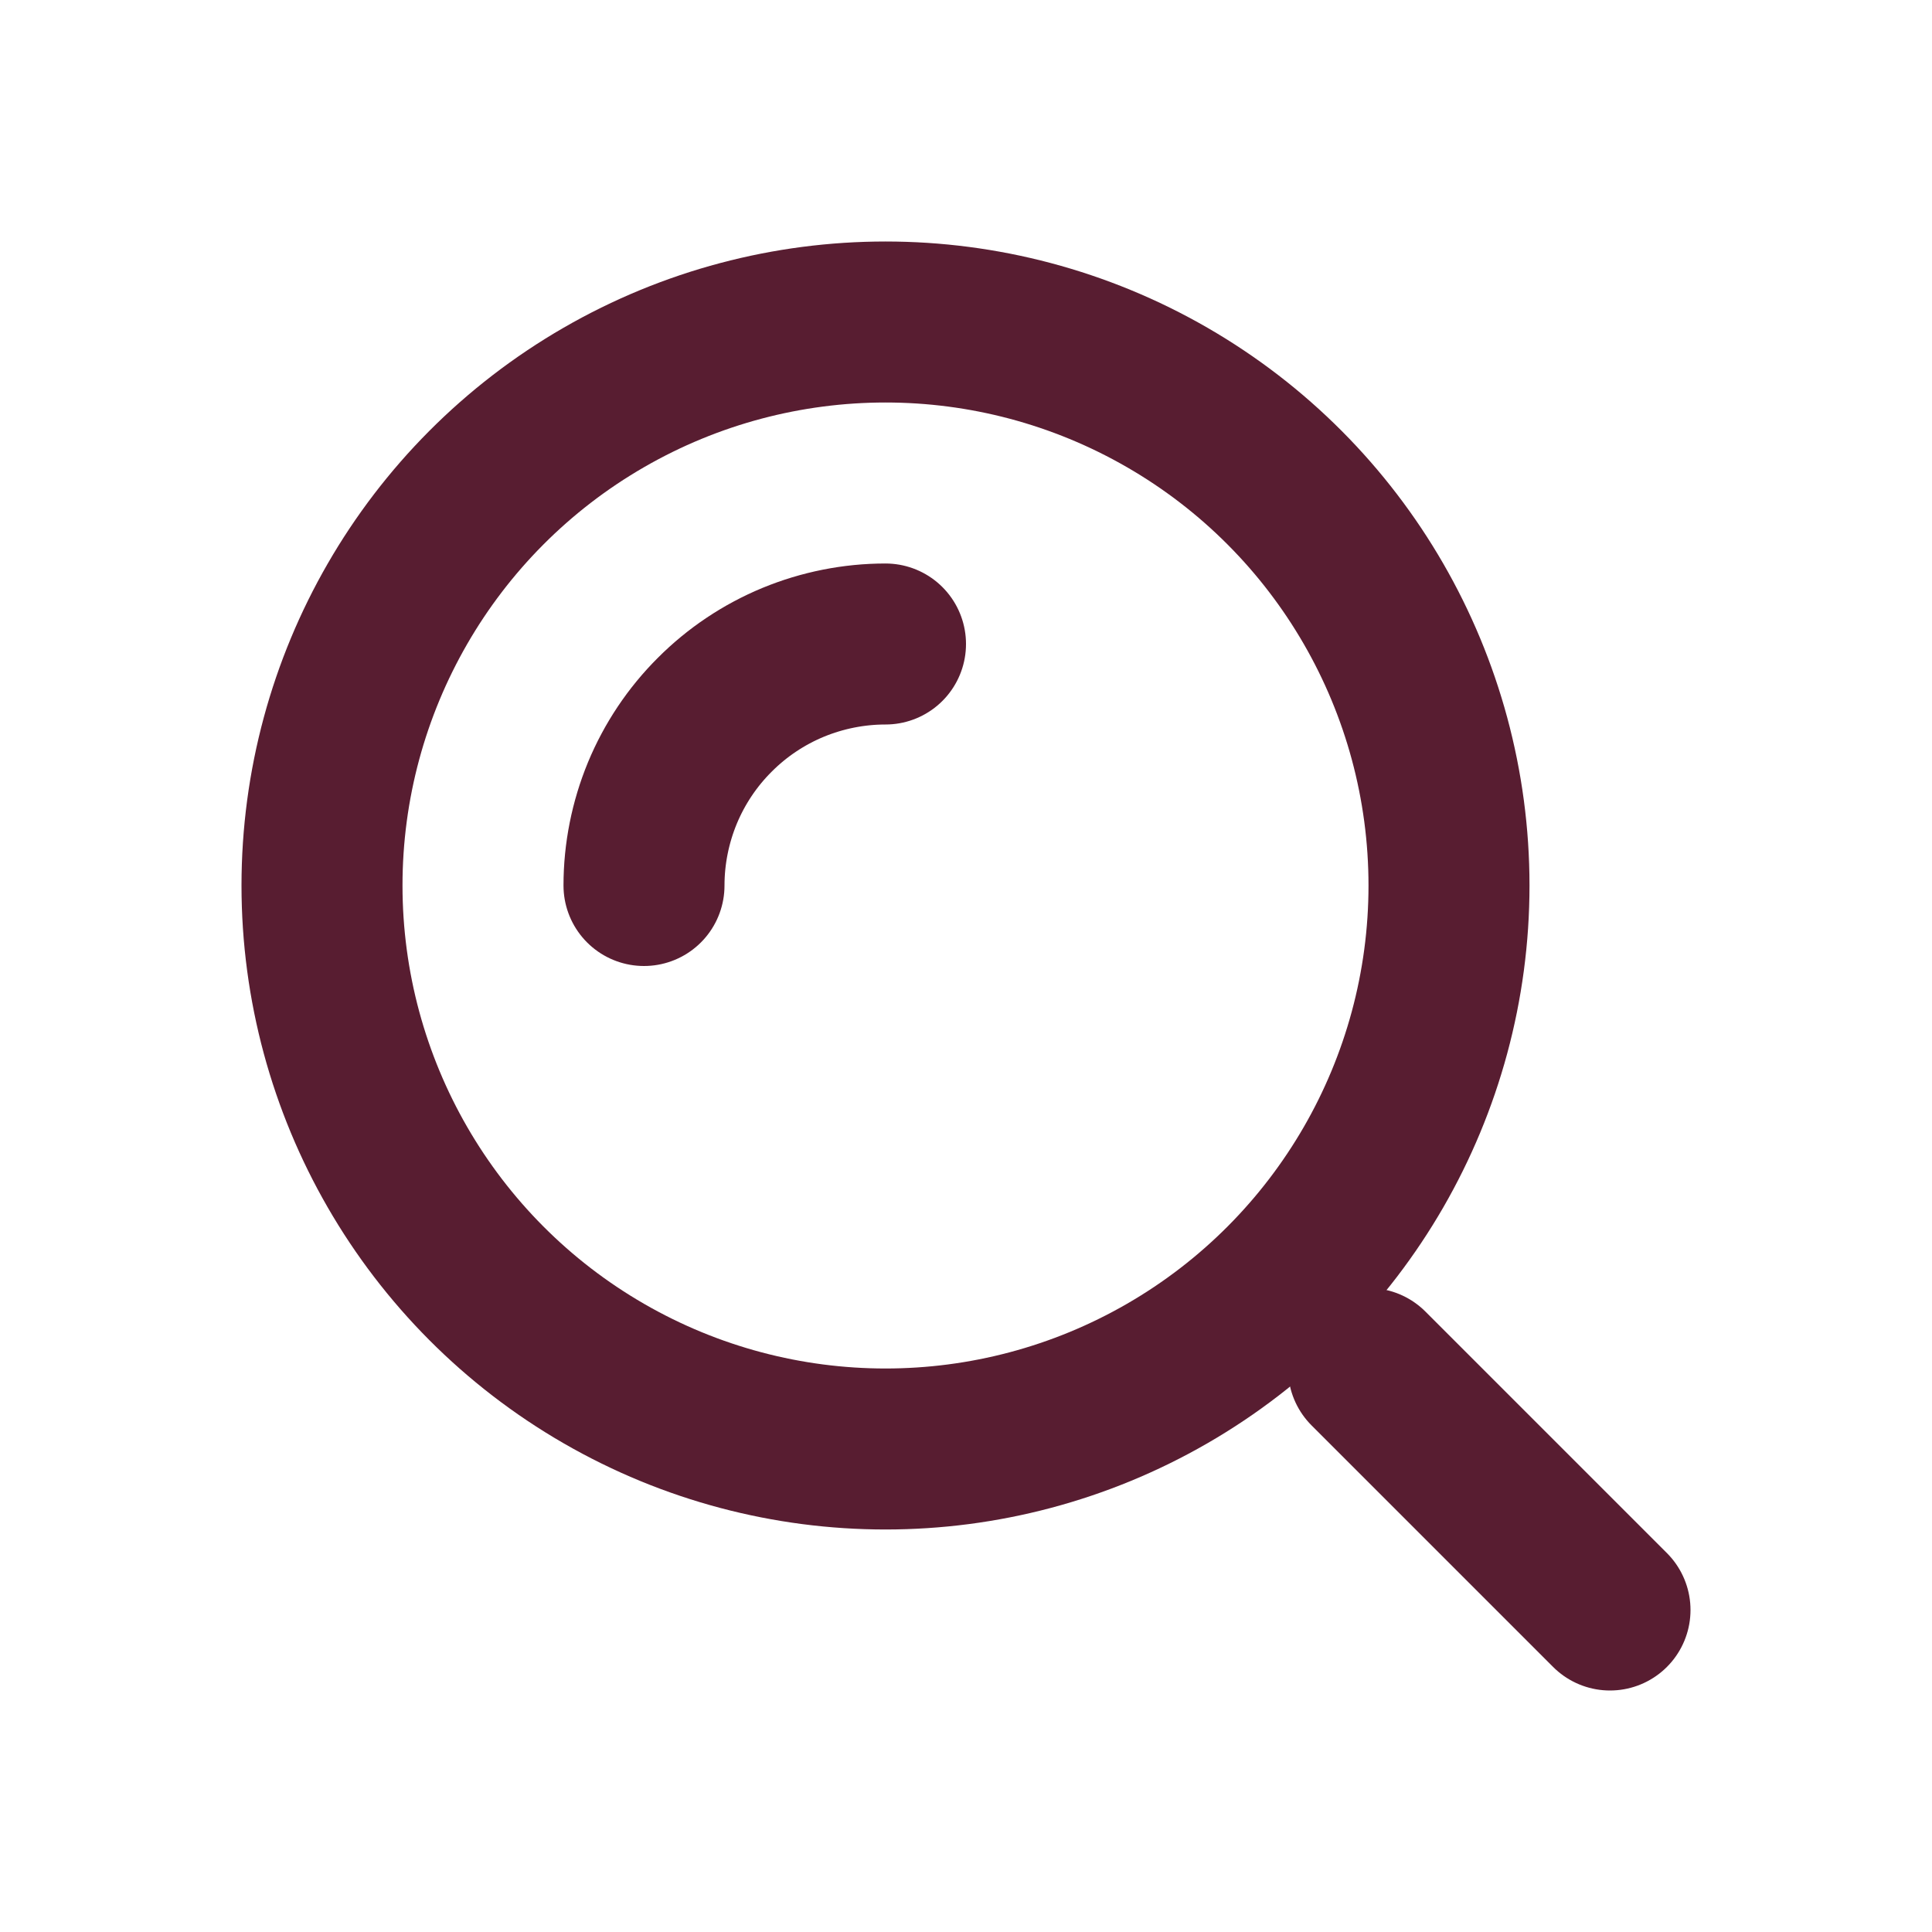
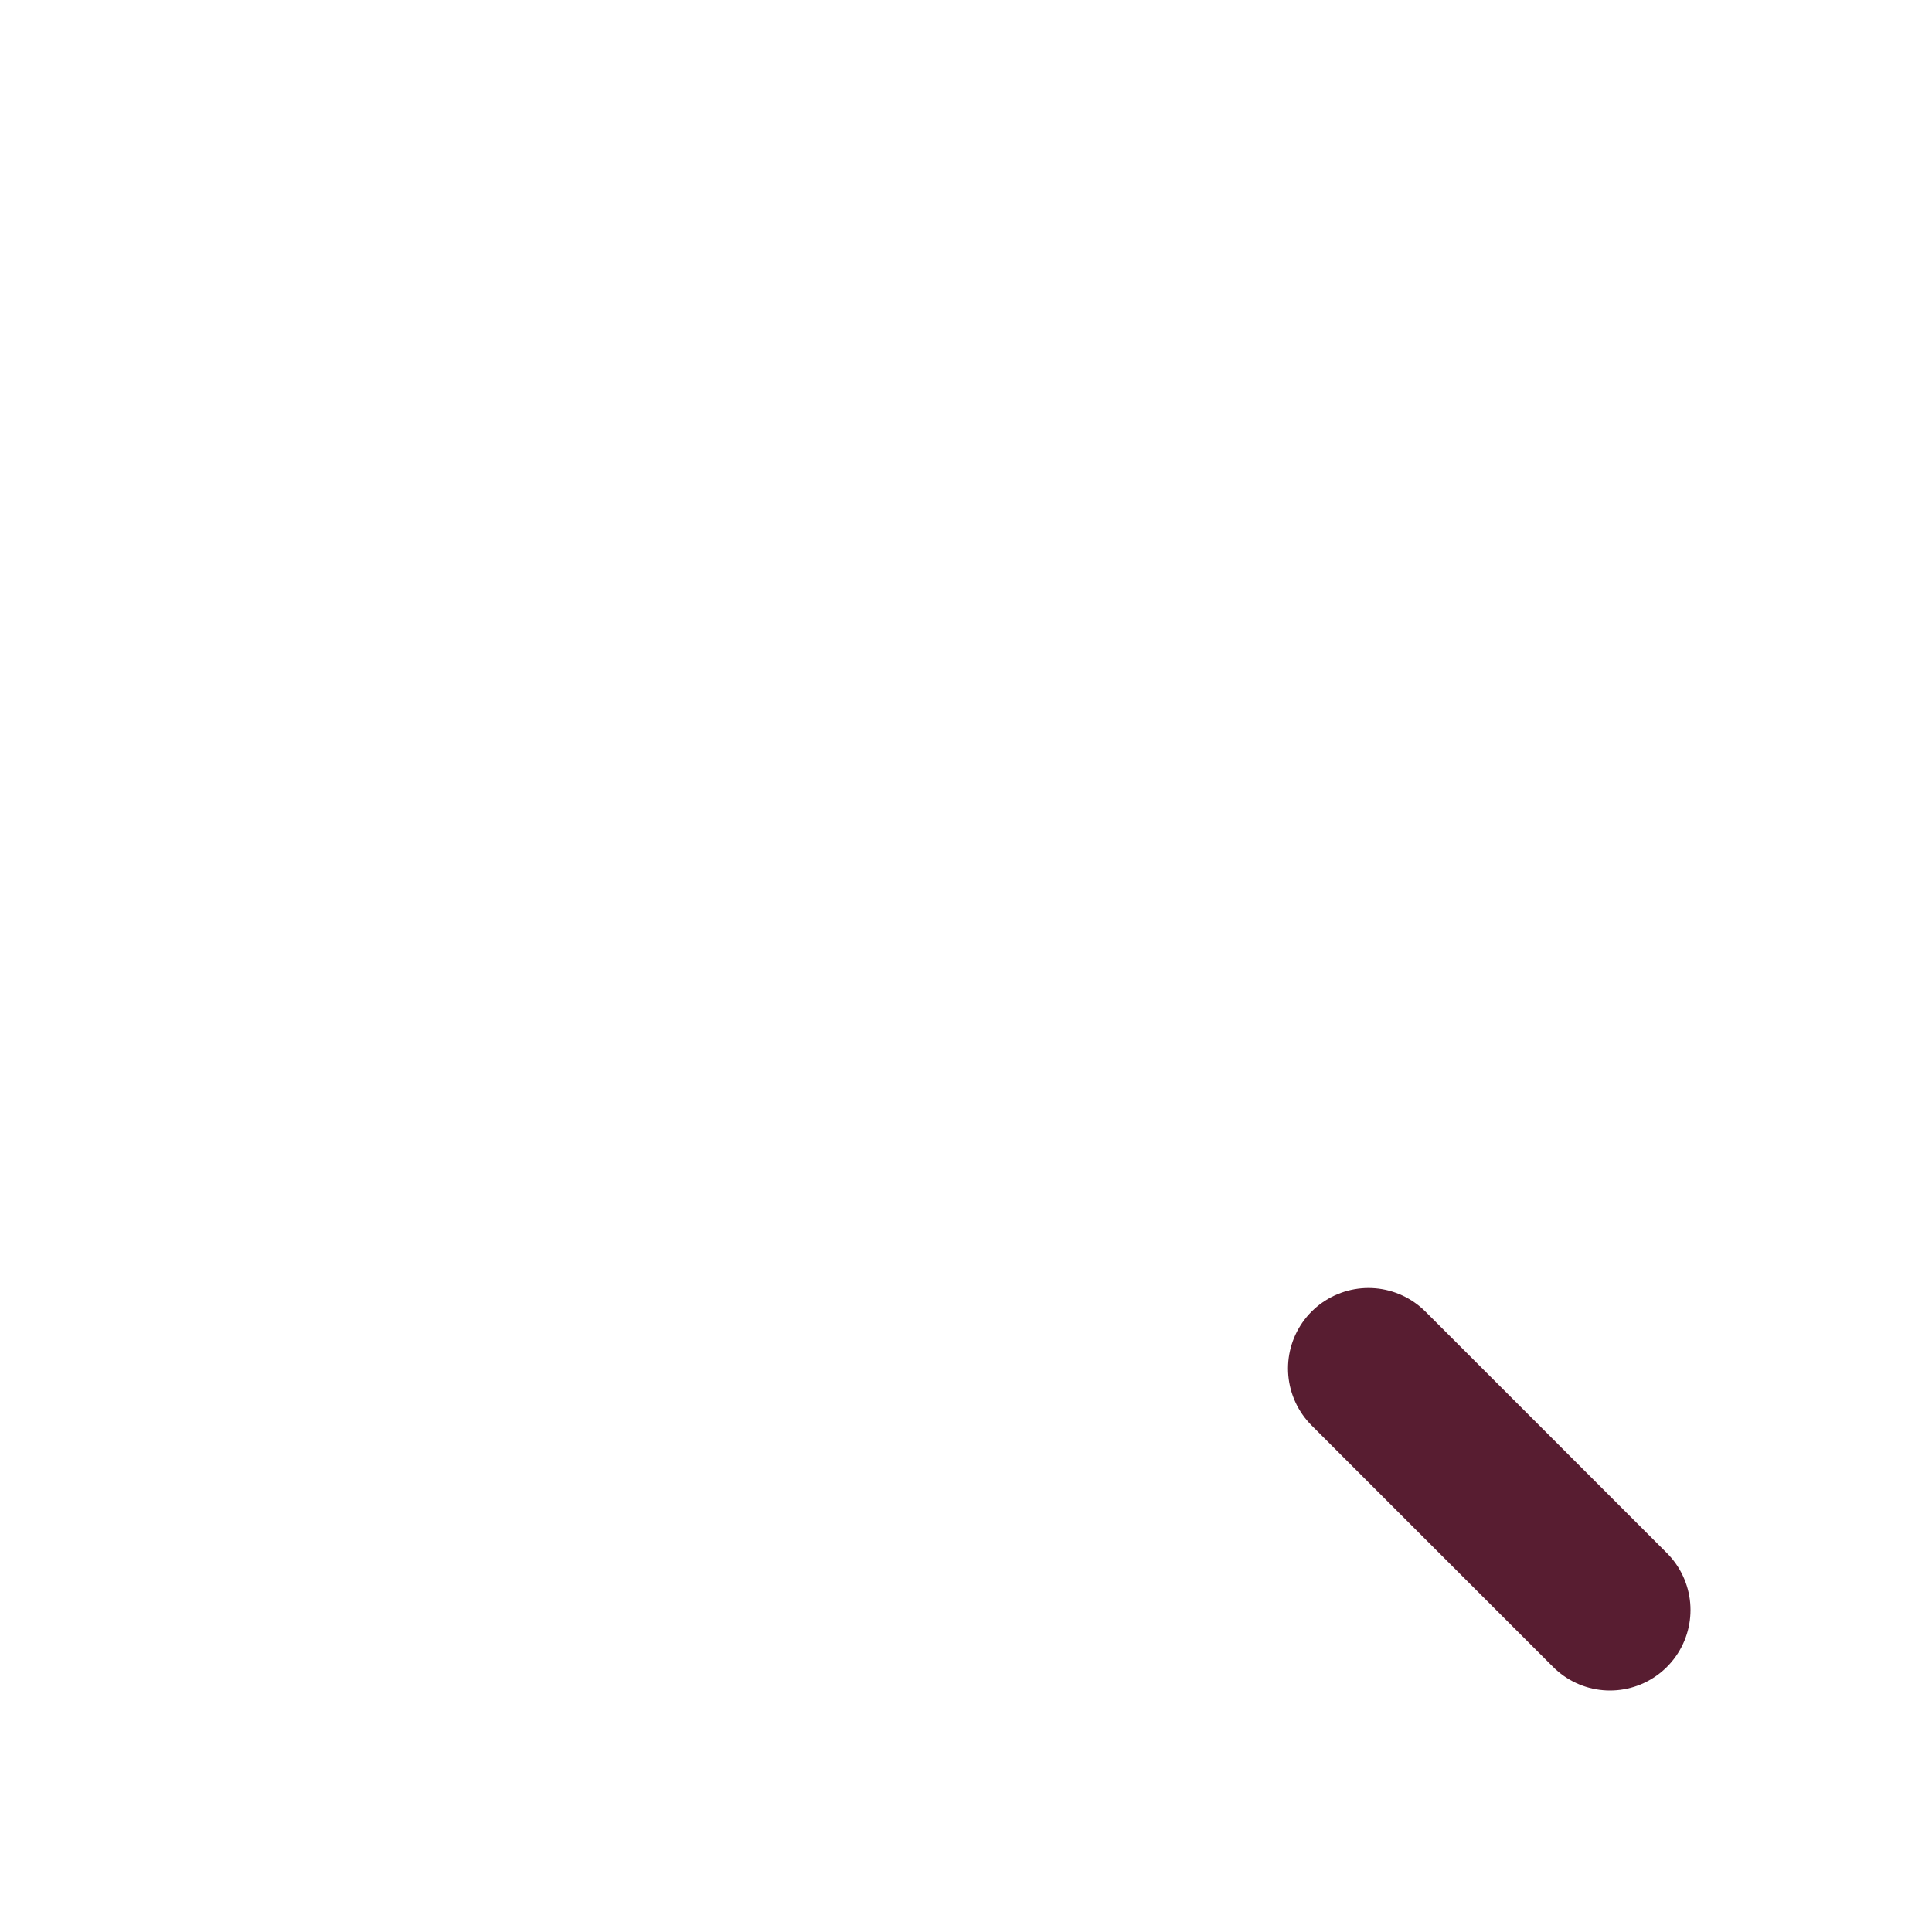
<svg xmlns="http://www.w3.org/2000/svg" width="24" height="24" viewBox="0 0 24 24" fill="none">
-   <circle cx="11" cy="11" r="7" stroke="#581D31" stroke-width="2" />
-   <path d="M11 8C10.606 8 10.216 8.078 9.852 8.228C9.488 8.379 9.157 8.6 8.879 8.879C8.6 9.157 8.379 9.488 8.228 9.852C8.078 10.216 8 10.606 8 11" stroke="#581D31" stroke-width="2" stroke-linecap="round" />
  <path d="M20 20L17 17" stroke="#581D31" stroke-width="2" stroke-linecap="round" />
</svg>